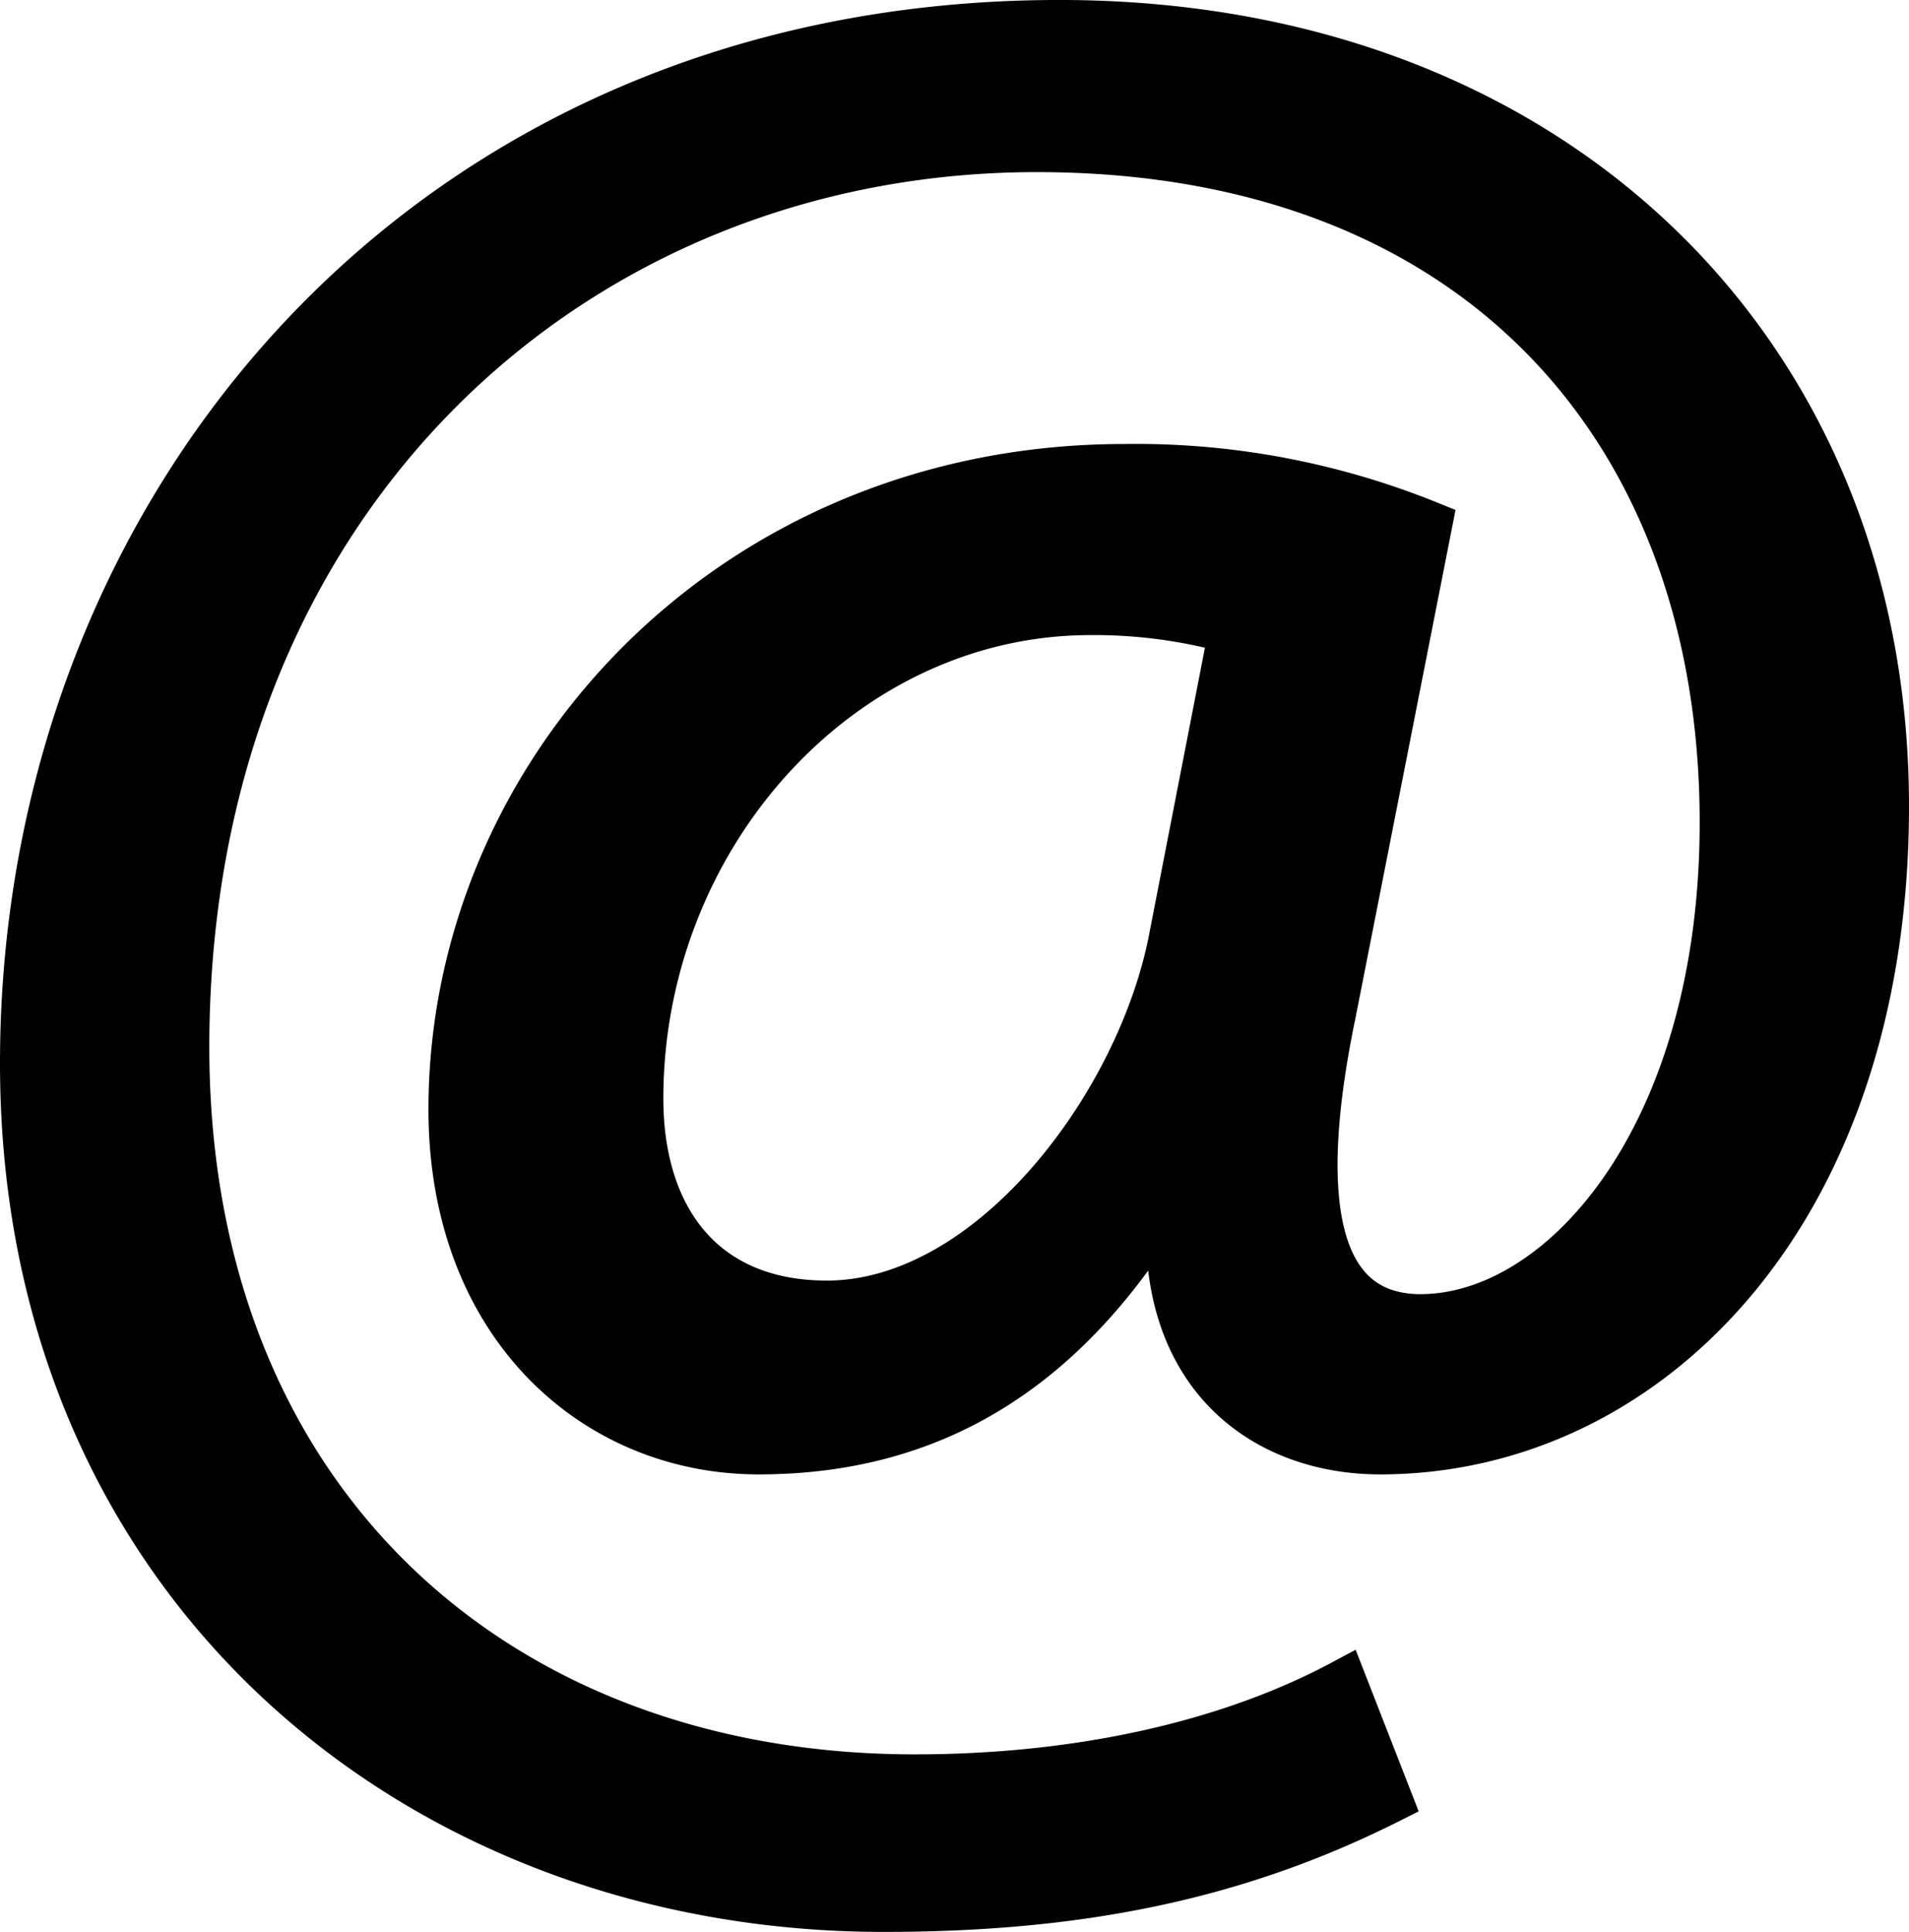
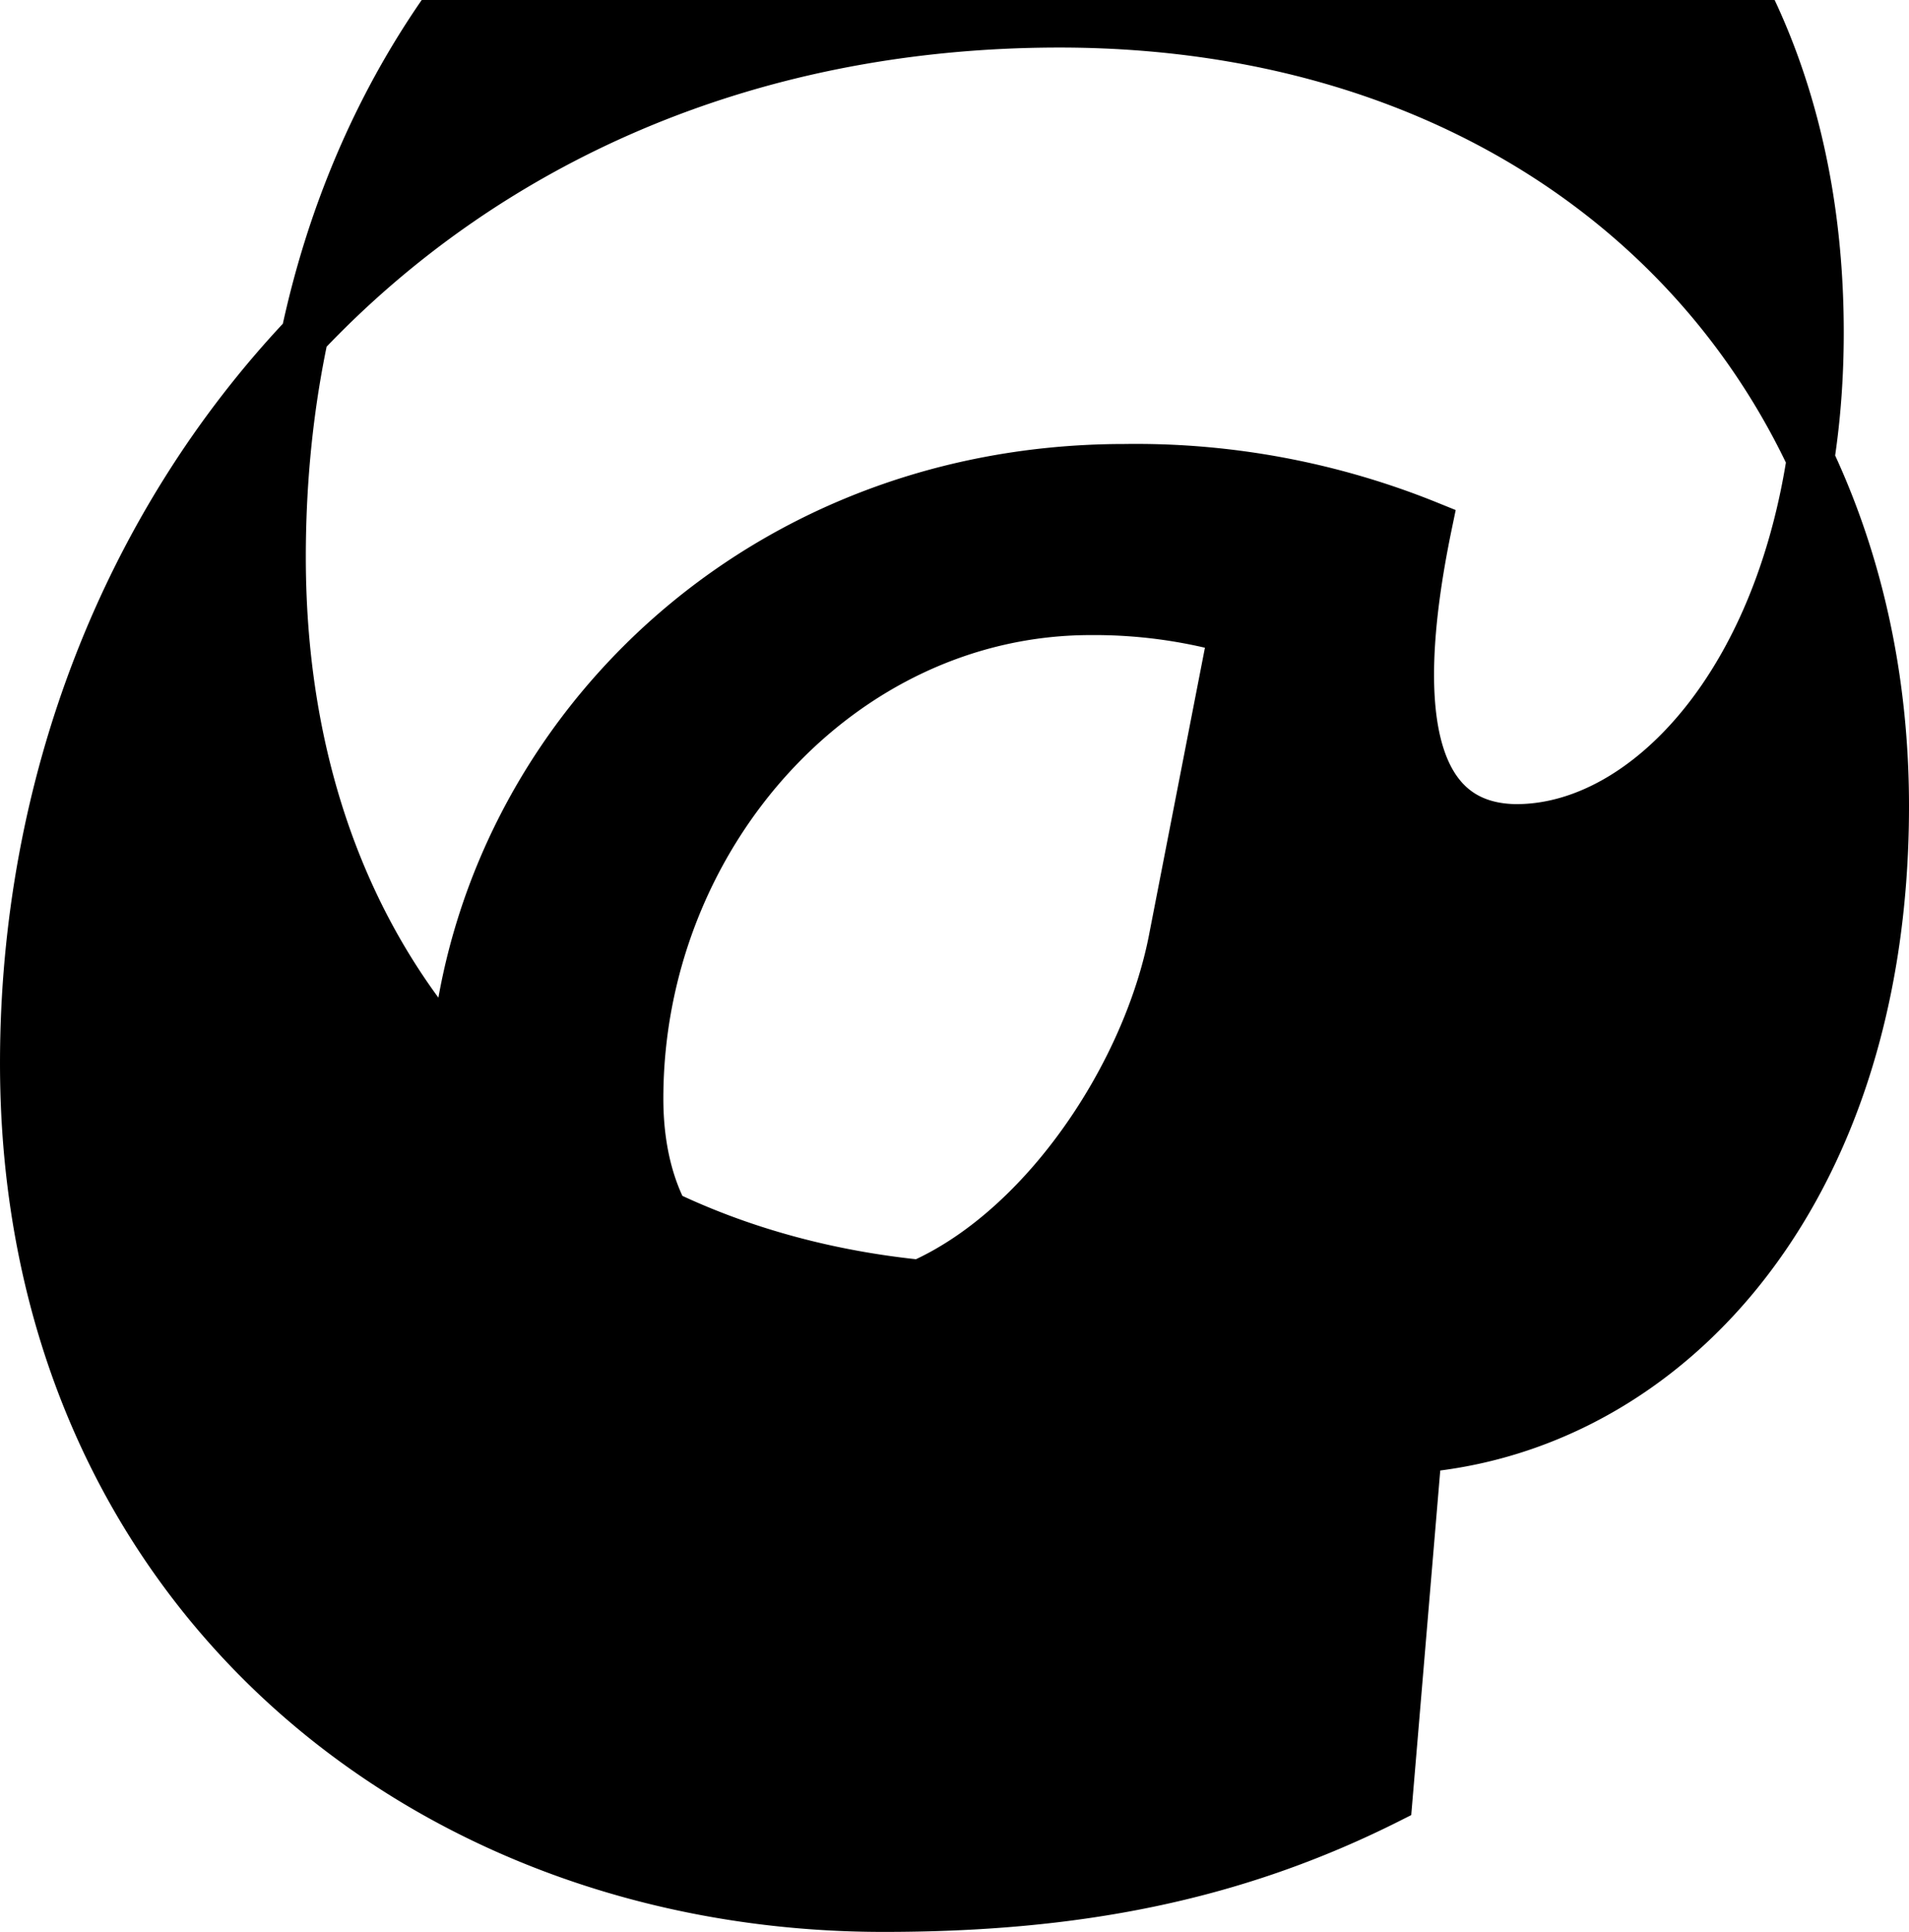
<svg xmlns="http://www.w3.org/2000/svg" id="Capa_1" data-name="Capa 1" viewBox="0 0 80.237 81.197">
  <defs>
    <style>.cls-1{stroke:#000;stroke-miterlimit:10;stroke-width:2px;}</style>
  </defs>
-   <path class="cls-1" d="M77.594,92.797c-6.56,3.3-13.239,4.551-21.228,4.551-19.56,0-36.138-13.654-36.138-35.502,0-23.44,17.055-43.695,43.531-43.695,20.752,0,34.706,13.883,34.706,32.885,0,17.069-10.019,27.083-21.23,27.083-4.77,0-9.183-3.073-8.824-10.014H67.933C63.759,74.818,58.272,78.119,51.118,78.119c-6.918,0-12.881-5.348-12.881-14.339,0-14.109,11.688-26.967,28.265-26.967a32.751,32.751,0,0,1,12.762,2.39L75.208,59.799c-1.789,8.647-.357,12.63,3.579,12.744,6.082.113,12.88-7.625,12.88-20.824,0-16.499-10.376-28.333-28.862-28.333-19.44,0-35.779,14.679-35.779,37.777,0,19.003,12.999,30.723,30.65,30.723,6.799,0,13.119-1.366,18.009-3.983ZM71.034,43.641a21.531,21.531,0,0,0-5.963-.797c-10.495,0-18.962,9.444-18.962,20.482,0,5.006,2.624,8.647,7.872,8.647,6.917,0,13.238-8.419,14.55-15.475Z" transform="translate(-19.228 -17.152)" />
+   <path class="cls-1" d="M77.594,92.797c-6.56,3.3-13.239,4.551-21.228,4.551-19.56,0-36.138-13.654-36.138-35.502,0-23.44,17.055-43.695,43.531-43.695,20.752,0,34.706,13.883,34.706,32.885,0,17.069-10.019,27.083-21.23,27.083-4.77,0-9.183-3.073-8.824-10.014H67.933C63.759,74.818,58.272,78.119,51.118,78.119c-6.918,0-12.881-5.348-12.881-14.339,0-14.109,11.688-26.967,28.265-26.967a32.751,32.751,0,0,1,12.762,2.39c-1.789,8.647-.357,12.63,3.579,12.744,6.082.113,12.88-7.625,12.88-20.824,0-16.499-10.376-28.333-28.862-28.333-19.44,0-35.779,14.679-35.779,37.777,0,19.003,12.999,30.723,30.65,30.723,6.799,0,13.119-1.366,18.009-3.983ZM71.034,43.641a21.531,21.531,0,0,0-5.963-.797c-10.495,0-18.962,9.444-18.962,20.482,0,5.006,2.624,8.647,7.872,8.647,6.917,0,13.238-8.419,14.55-15.475Z" transform="translate(-19.228 -17.152)" />
</svg>